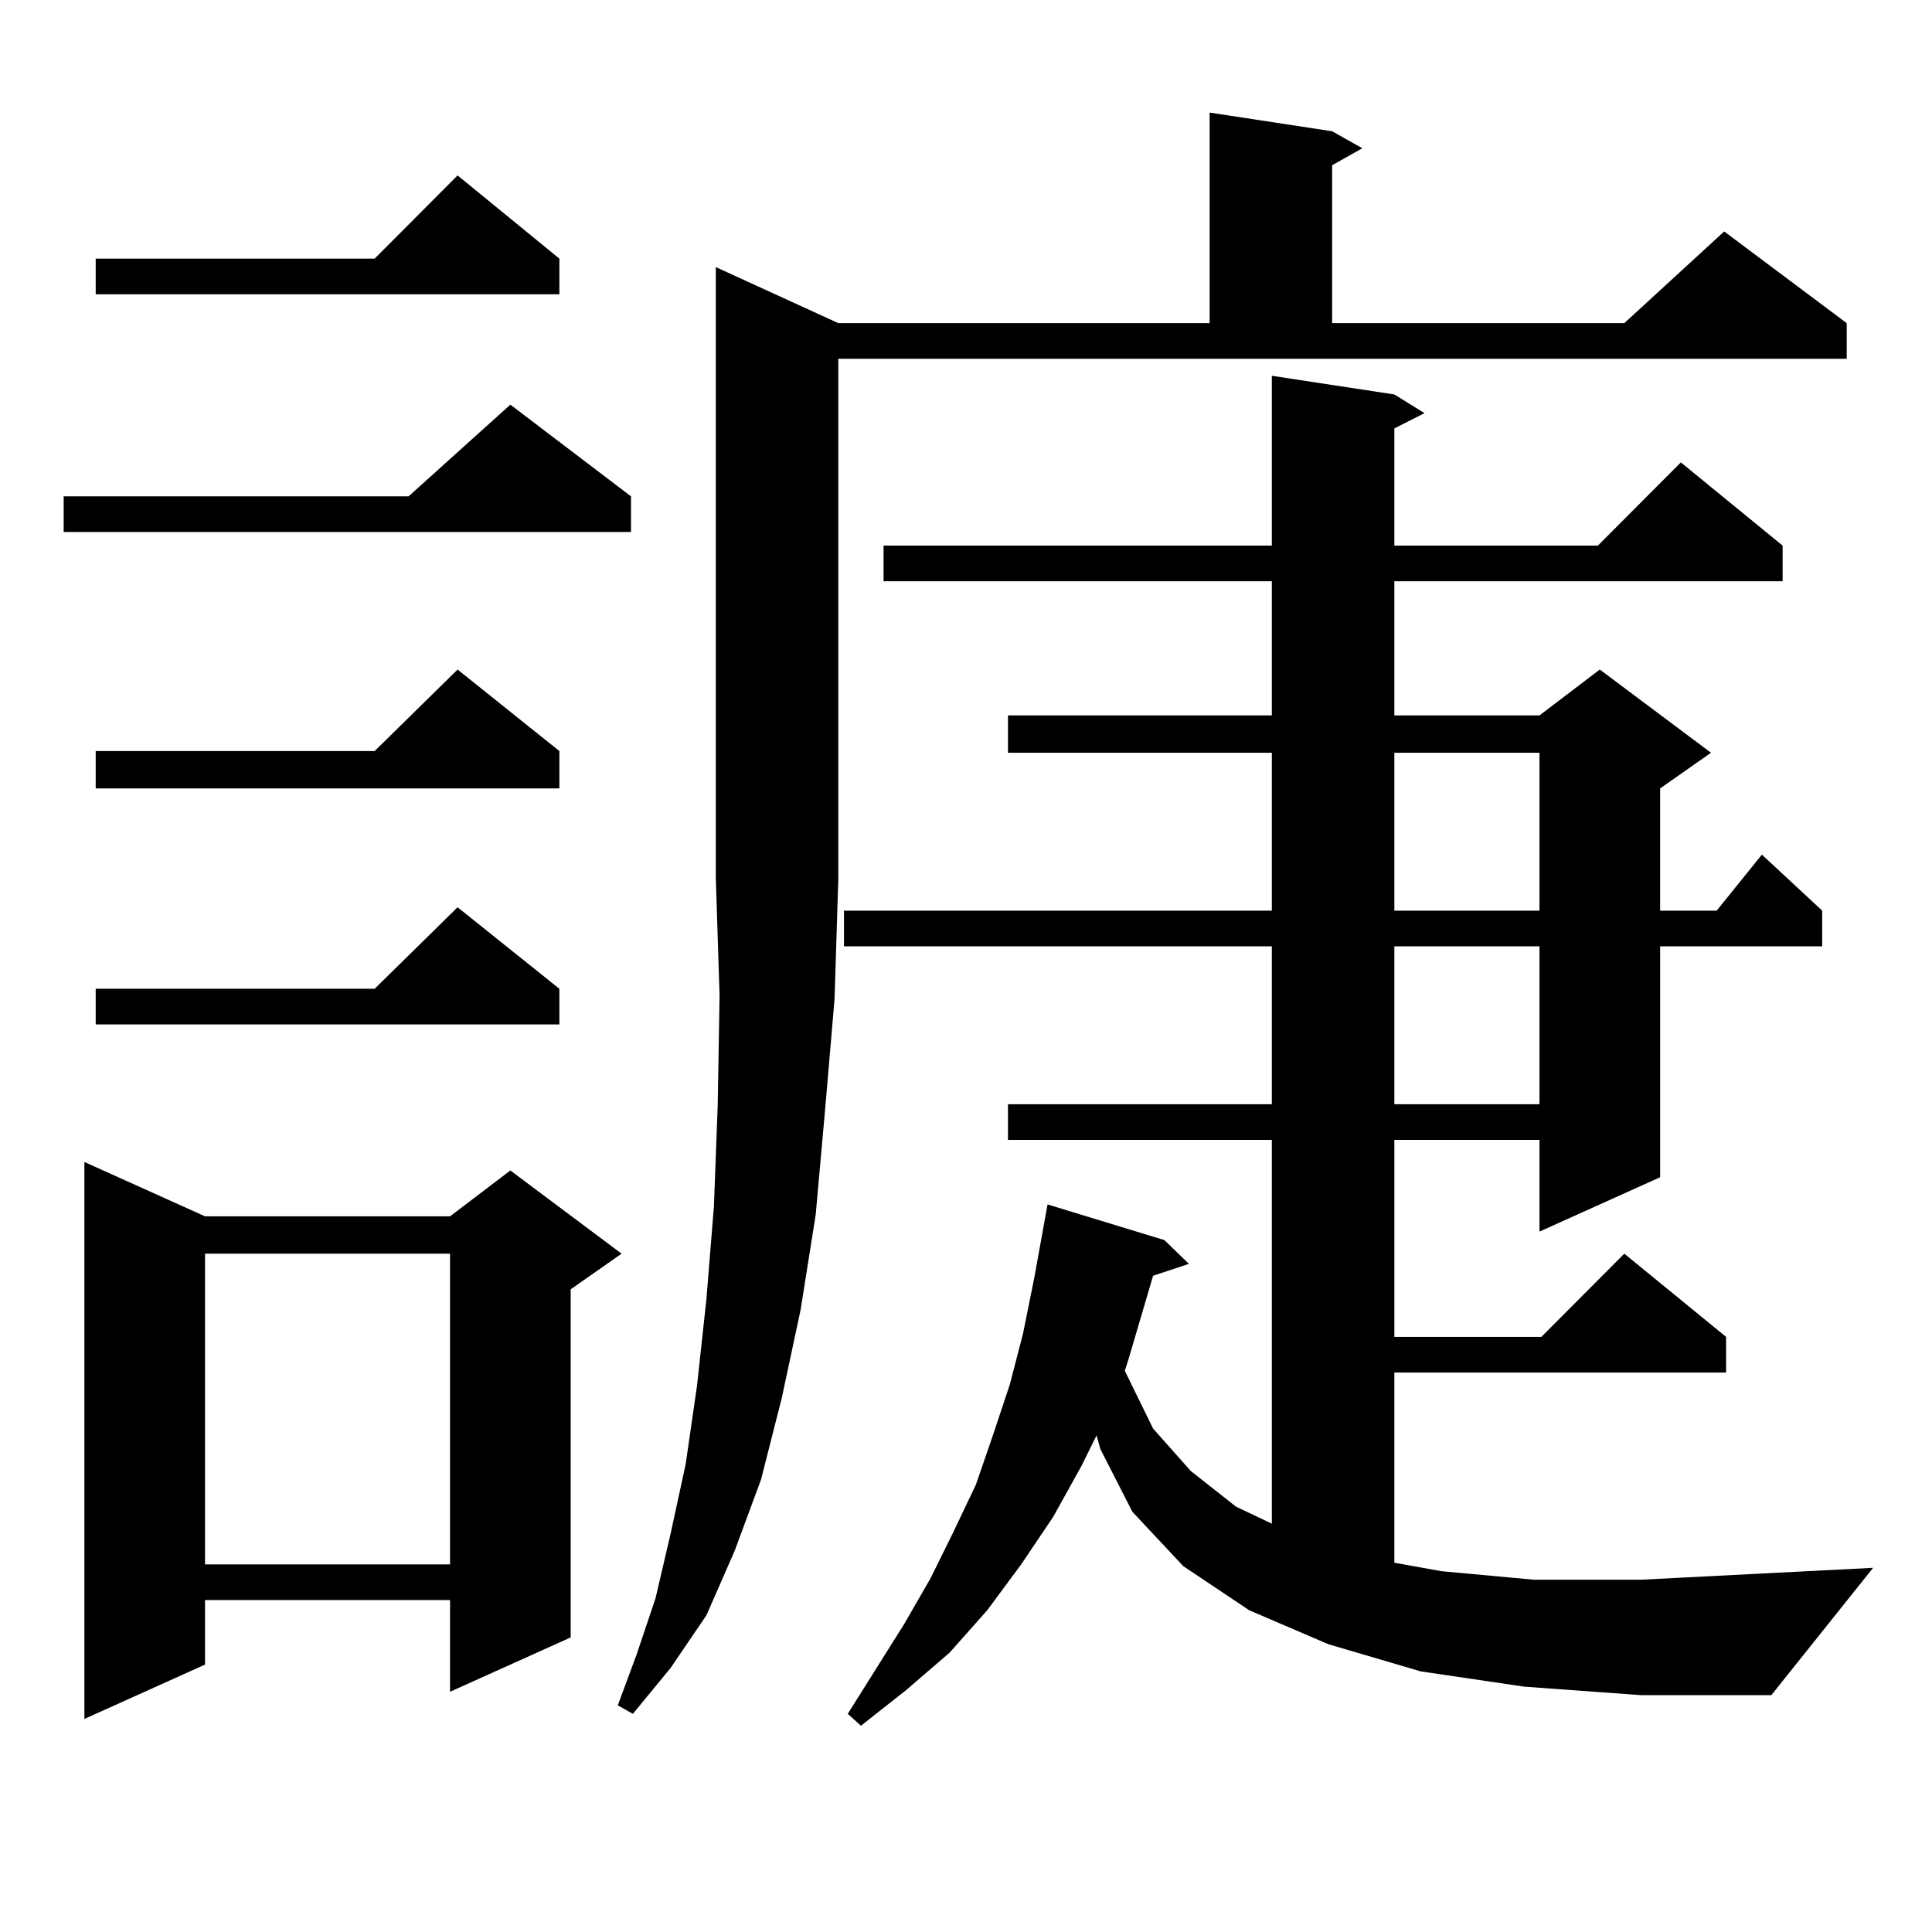
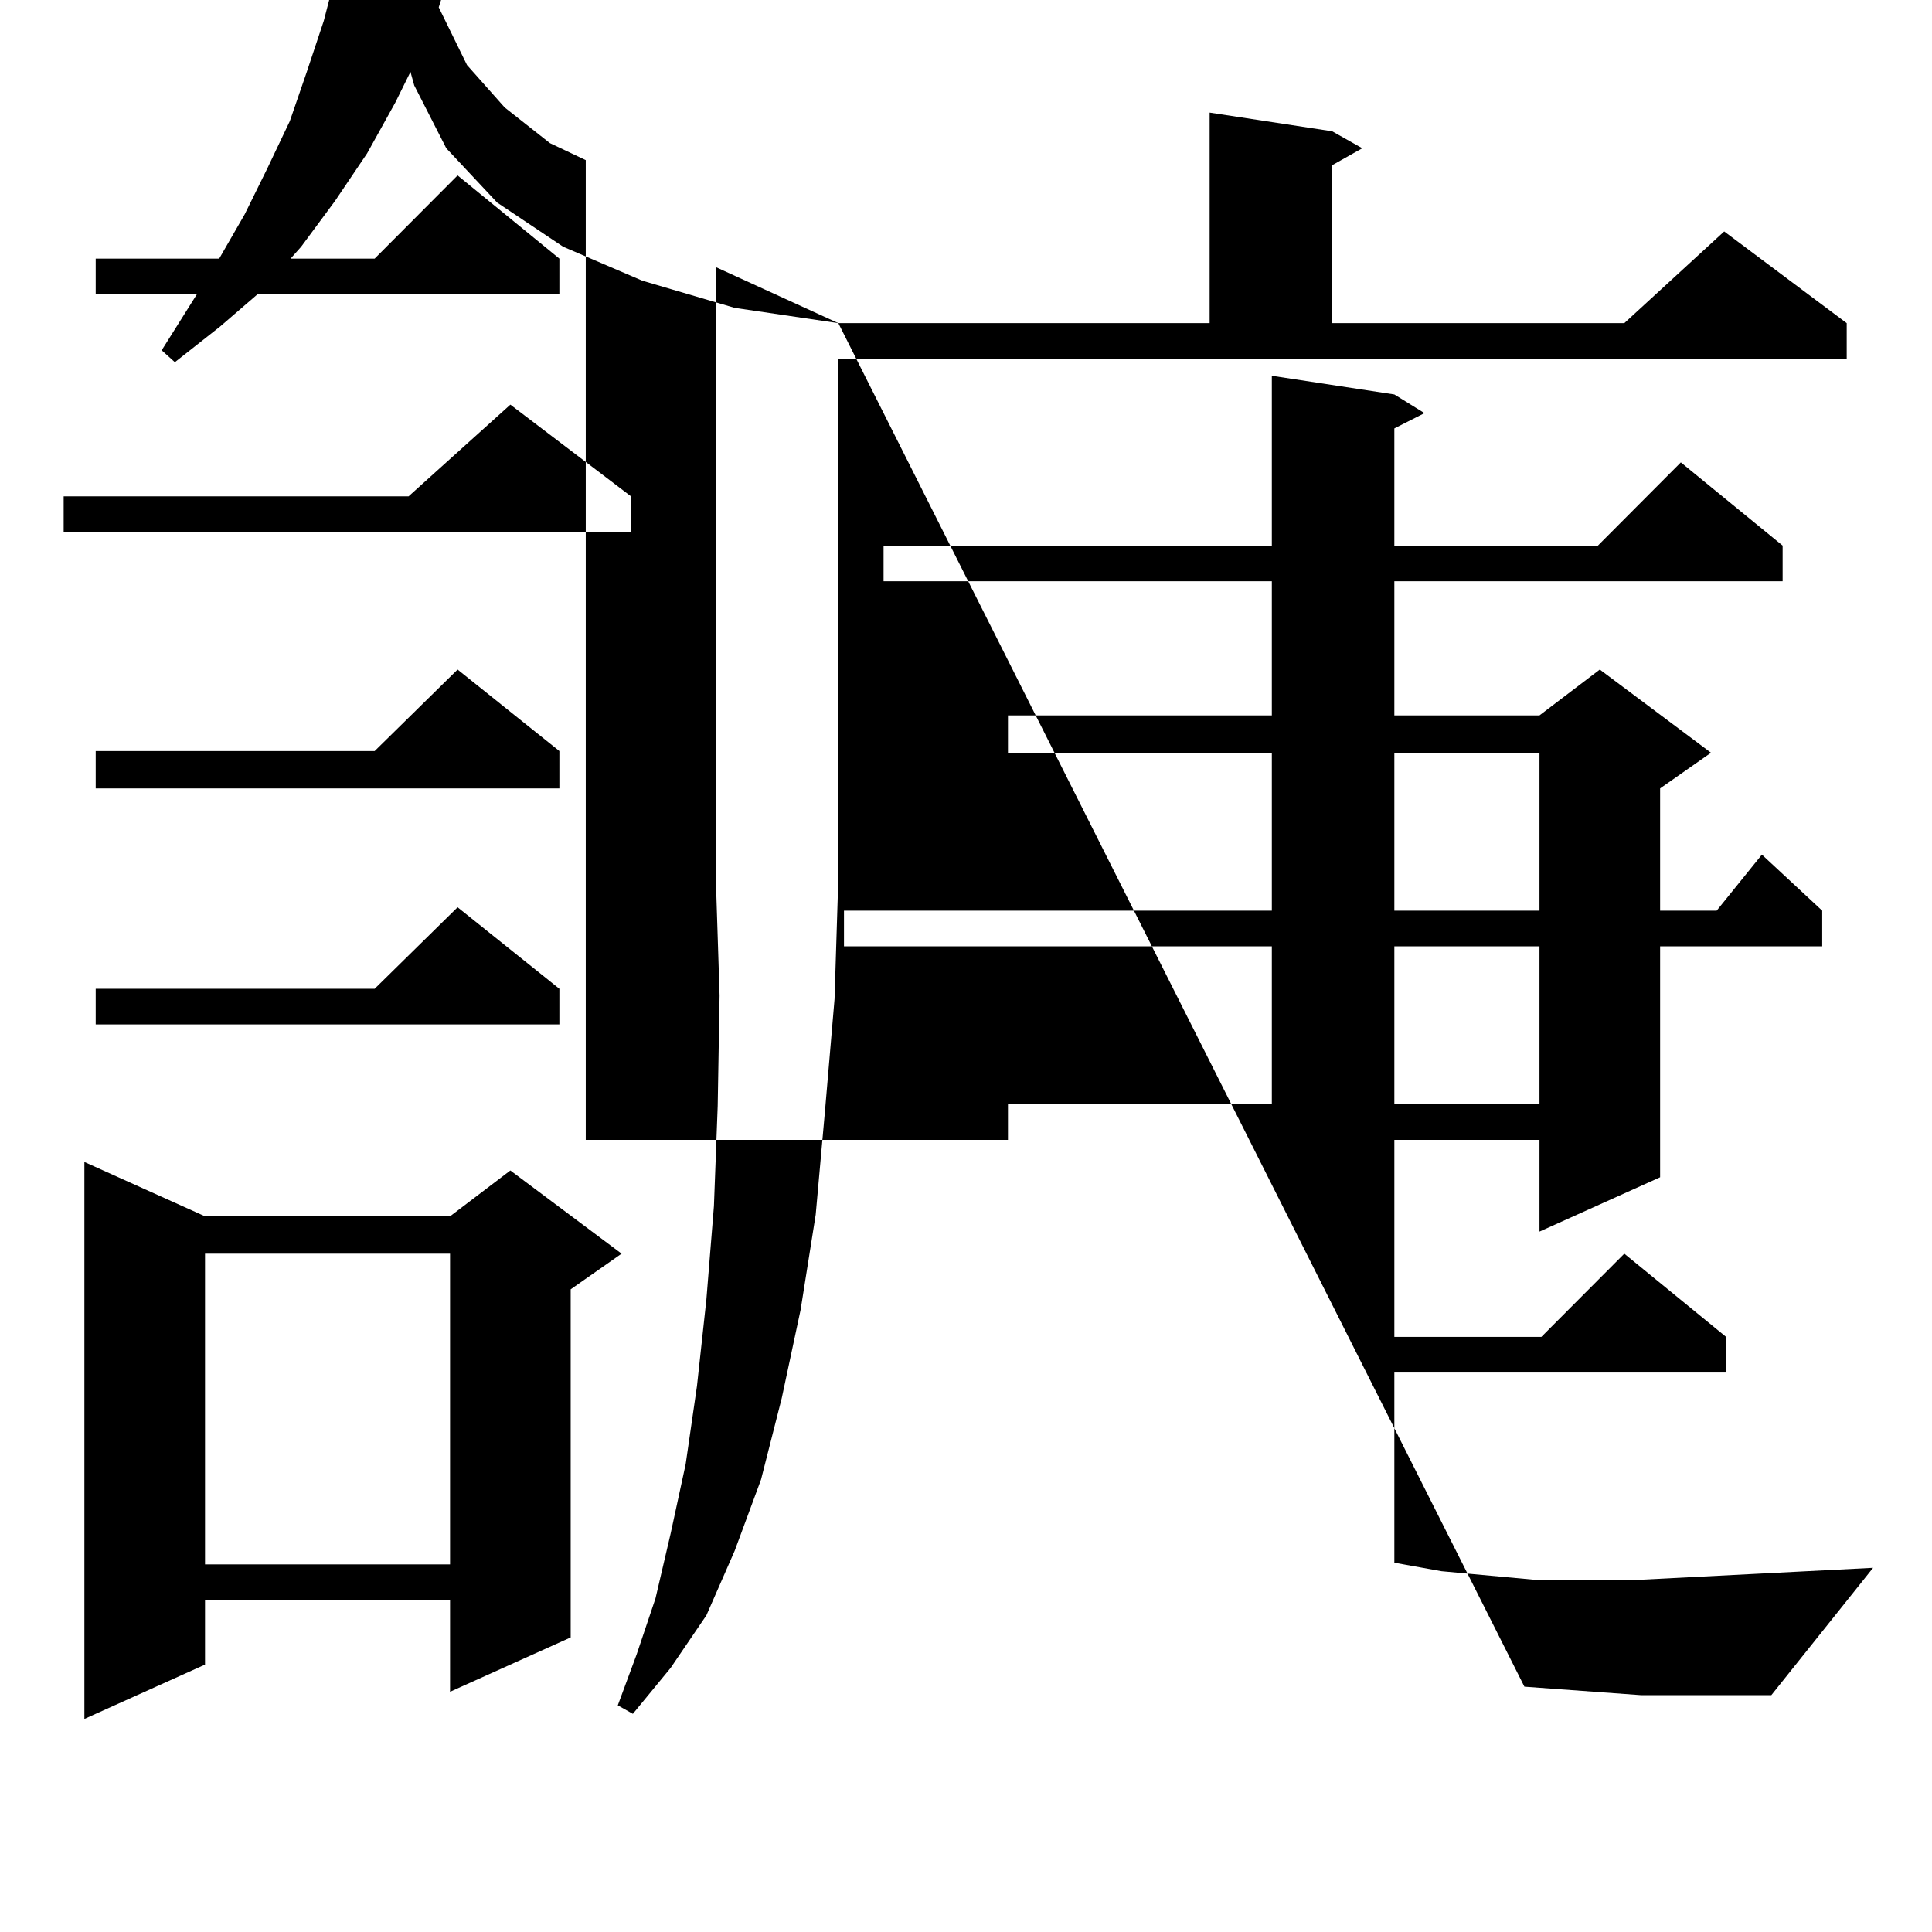
<svg xmlns="http://www.w3.org/2000/svg" version="1.1" id="图层_1" x="0px" y="0px" width="1000px" height="1000px" viewBox="0 0 1000 1000" enable-background="new 0 0 1000 1000" xml:space="preserve">
-   <path d="M326.602,256.906v18.457H32.95v-18.457h178.532l52.682-47.461L326.602,256.906z M106.119,629.563h126.826l31.219-23.73  l57.56,43.066l-26.341,18.457v180.176l-62.438,28.125v-47.461H106.119v33.398l-62.438,28.125V601.438L106.119,629.563z   M289.529,133.859v18.457H49.535v-18.457h144.387l42.926-43.066L289.529,133.859z M289.529,388.742v19.336H49.535v-19.336h144.387  l42.926-42.188L289.529,388.742z M289.529,511.789v18.457H49.535v-18.457h144.387l42.926-42.188L289.529,511.789z M106.119,648.898  v160.84h126.826v-160.84H106.119z M433.916,167.258h192.19V58.273l63.413,9.668l15.609,8.789L689.52,85.52v81.738h151.216  l51.706-47.461l63.413,47.461v18.457H433.916V454.66l-1.951,62.402l-4.878,57.129l-4.878,54.492l-7.805,49.219l-9.756,45.703  l-10.731,42.188l-13.658,36.914l-14.634,33.398l-18.536,27.246l-19.512,23.73l-7.805-4.395l9.756-26.367l9.756-29.004l7.805-33.398  l7.805-36.035l5.854-40.43l4.878-44.824l3.902-48.34l1.951-51.855l0.976-57.129l-1.951-60.645V138.254L433.916,167.258z   M789.029,873.02l-53.657-7.91l-47.804-14.063l-40.975-17.578l-34.146-22.852l-26.341-28.125l-16.585-32.52l-1.951-7.031  l-7.805,15.82l-14.634,26.367l-16.585,24.609l-17.561,23.73l-19.512,21.973l-22.438,19.336l-23.414,18.457l-6.829-6.152  l29.268-46.582l13.658-23.73l11.707-23.73l11.707-24.609l8.78-25.488l8.78-26.367l6.829-26.367l5.854-29.004l6.829-37.793  l60.486,18.457l12.683,12.305l-18.536,6.152l-12.683,43.066l-1.951,6.152l14.634,29.883l19.512,21.973l23.414,18.457l18.536,8.789  V590.012H521.719v-18.457h136.582v-81.738H436.843v-18.457h221.458v-81.738H521.719v-19.336h136.582v-69.434H457.33v-18.457h200.971  v-87.891l63.413,9.668l15.609,9.668l-15.609,7.91v60.645h105.363l42.926-43.066l52.682,43.066v18.457H721.714v69.434h75.12  l31.219-23.73l57.56,43.066l-26.341,18.457v63.281h29.268l23.414-29.004l31.219,29.004v18.457h-83.9v119.531l-62.438,28.125v-47.461  h-75.12v101.953h76.096l42.926-43.066l52.682,43.066v18.457H721.714v98.438l24.39,4.395l47.804,4.395h55.608l119.997-6.152  l-52.682,65.918h-67.315L789.029,873.02z M721.714,389.621v81.738h75.12v-81.738H721.714z M721.714,489.816v81.738h75.12v-81.738  H721.714z" />
+   <path d="M326.602,256.906v18.457H32.95v-18.457h178.532l52.682-47.461L326.602,256.906z M106.119,629.563h126.826l31.219-23.73  l57.56,43.066l-26.341,18.457v180.176l-62.438,28.125v-47.461H106.119v33.398l-62.438,28.125V601.438L106.119,629.563z   M289.529,133.859v18.457H49.535v-18.457h144.387l42.926-43.066L289.529,133.859z M289.529,388.742v19.336H49.535v-19.336h144.387  l42.926-42.188L289.529,388.742z M289.529,511.789v18.457H49.535v-18.457h144.387l42.926-42.188L289.529,511.789z M106.119,648.898  v160.84h126.826v-160.84H106.119z M433.916,167.258h192.19V58.273l63.413,9.668l15.609,8.789L689.52,85.52v81.738h151.216  l51.706-47.461l63.413,47.461v18.457H433.916V454.66l-1.951,62.402l-4.878,57.129l-4.878,54.492l-7.805,49.219l-9.756,45.703  l-10.731,42.188l-13.658,36.914l-14.634,33.398l-18.536,27.246l-19.512,23.73l-7.805-4.395l9.756-26.367l9.756-29.004l7.805-33.398  l7.805-36.035l5.854-40.43l4.878-44.824l3.902-48.34l1.951-51.855l0.976-57.129l-1.951-60.645V138.254L433.916,167.258z   l-53.657-7.91l-47.804-14.063l-40.975-17.578l-34.146-22.852l-26.341-28.125l-16.585-32.52l-1.951-7.031  l-7.805,15.82l-14.634,26.367l-16.585,24.609l-17.561,23.73l-19.512,21.973l-22.438,19.336l-23.414,18.457l-6.829-6.152  l29.268-46.582l13.658-23.73l11.707-23.73l11.707-24.609l8.78-25.488l8.78-26.367l6.829-26.367l5.854-29.004l6.829-37.793  l60.486,18.457l12.683,12.305l-18.536,6.152l-12.683,43.066l-1.951,6.152l14.634,29.883l19.512,21.973l23.414,18.457l18.536,8.789  V590.012H521.719v-18.457h136.582v-81.738H436.843v-18.457h221.458v-81.738H521.719v-19.336h136.582v-69.434H457.33v-18.457h200.971  v-87.891l63.413,9.668l15.609,9.668l-15.609,7.91v60.645h105.363l42.926-43.066l52.682,43.066v18.457H721.714v69.434h75.12  l31.219-23.73l57.56,43.066l-26.341,18.457v63.281h29.268l23.414-29.004l31.219,29.004v18.457h-83.9v119.531l-62.438,28.125v-47.461  h-75.12v101.953h76.096l42.926-43.066l52.682,43.066v18.457H721.714v98.438l24.39,4.395l47.804,4.395h55.608l119.997-6.152  l-52.682,65.918h-67.315L789.029,873.02z M721.714,389.621v81.738h75.12v-81.738H721.714z M721.714,489.816v81.738h75.12v-81.738  H721.714z" />
</svg>